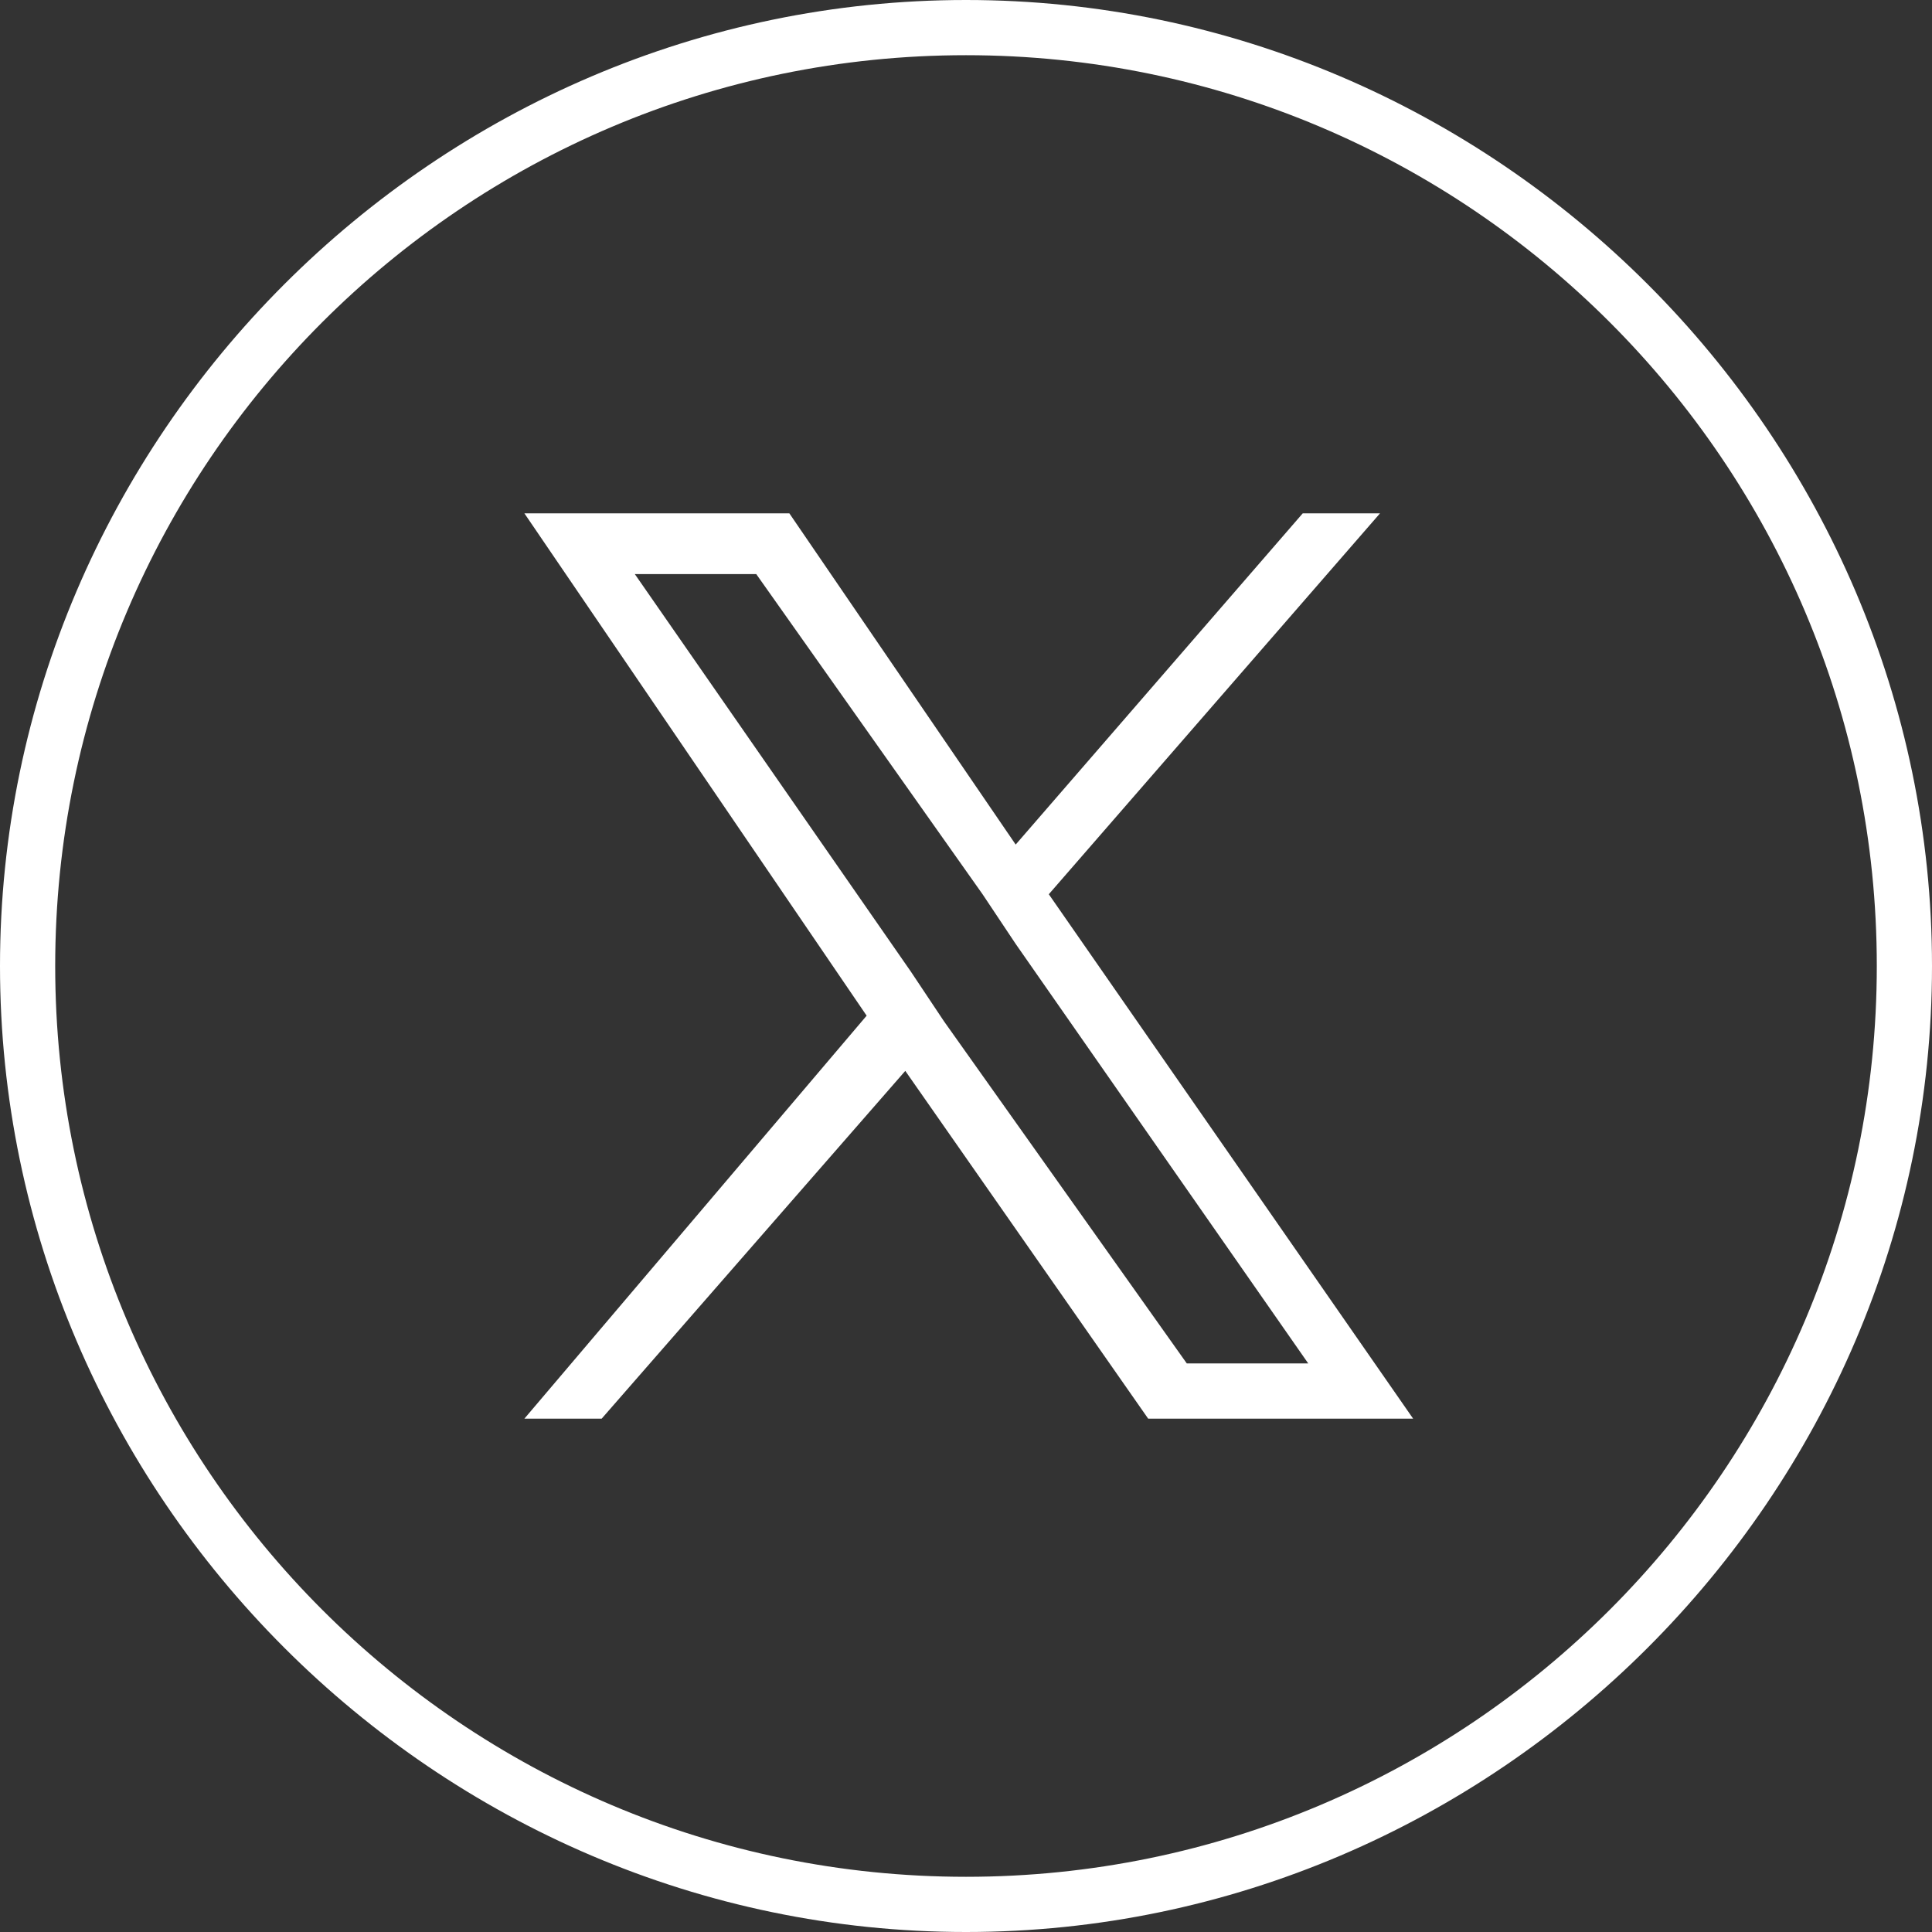
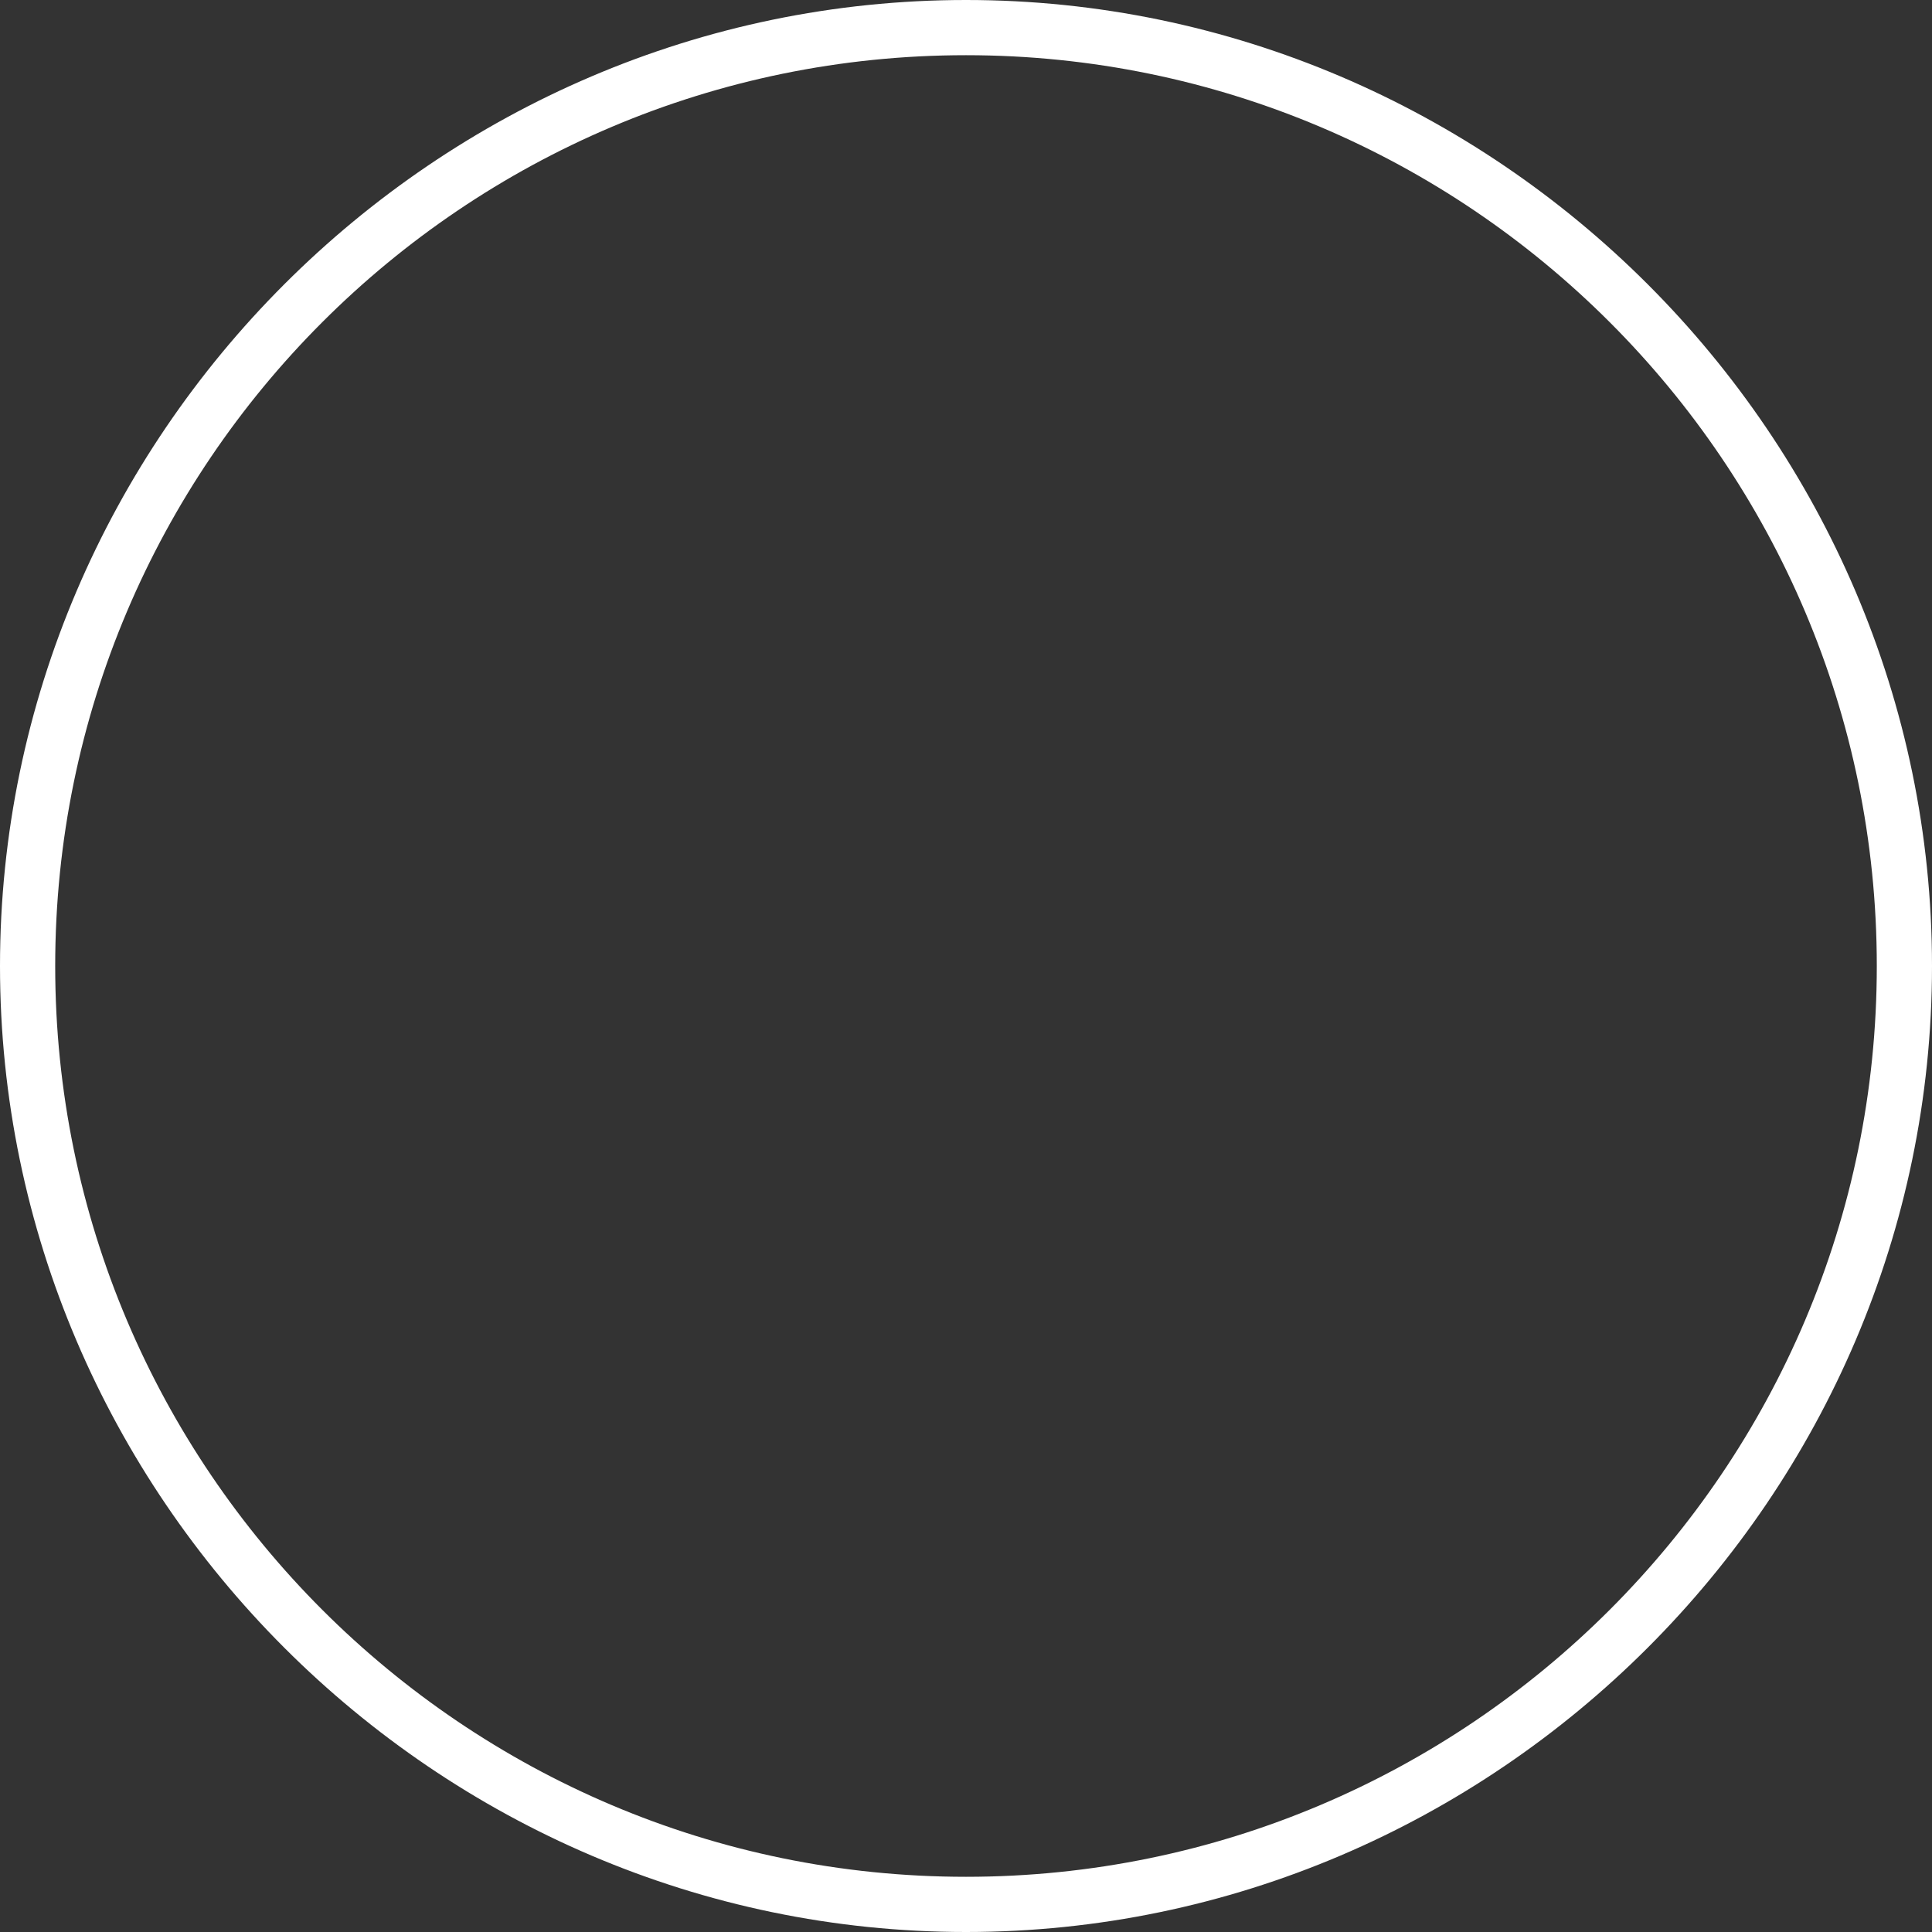
<svg xmlns="http://www.w3.org/2000/svg" width="35" height="35" viewBox="0 0 35 35" fill="none">
  <rect x="0" y="0" width="35" height="35" fill="#333333" stroke="none" />
  <g clip-path="url(#clip0_171_8328)">
    <path d="M17.5 35C7.9 35 0 27.1 0 17.5C0 7.9 7.9 0 17.5 0C27.1 0 35 7.9 35 17.5C35 27.1 27.1 35 17.5 35ZM17.5 1C8.4 1 1 8.4 1 17.5C1 26.6 8.4 34 17.5 34C26.6 34 34 26.6 34 17.5C34 8.4 26.6 1 17.5 1Z" fill="white" />
-     <path d="M17.1 18.5L16.5 17.6L11.5 10.4H13.7L17.8 16.2L18.4 17.1L23.7 24.7H21.5L17.1 18.5ZM19 16.2L25 9.3H23.6L18.4 15.3L14.3 9.3H9.5L15.7 18.4L9.5 25.7H10.9L16.4 19.4L20.8 25.7H25.6L19 16.2Z" fill="white" />
  </g>
  <defs>
    <clipPath id="clip0_171_8328">
      <rect width="35" height="35" fill="white" />
    </clipPath>
  </defs>
</svg>